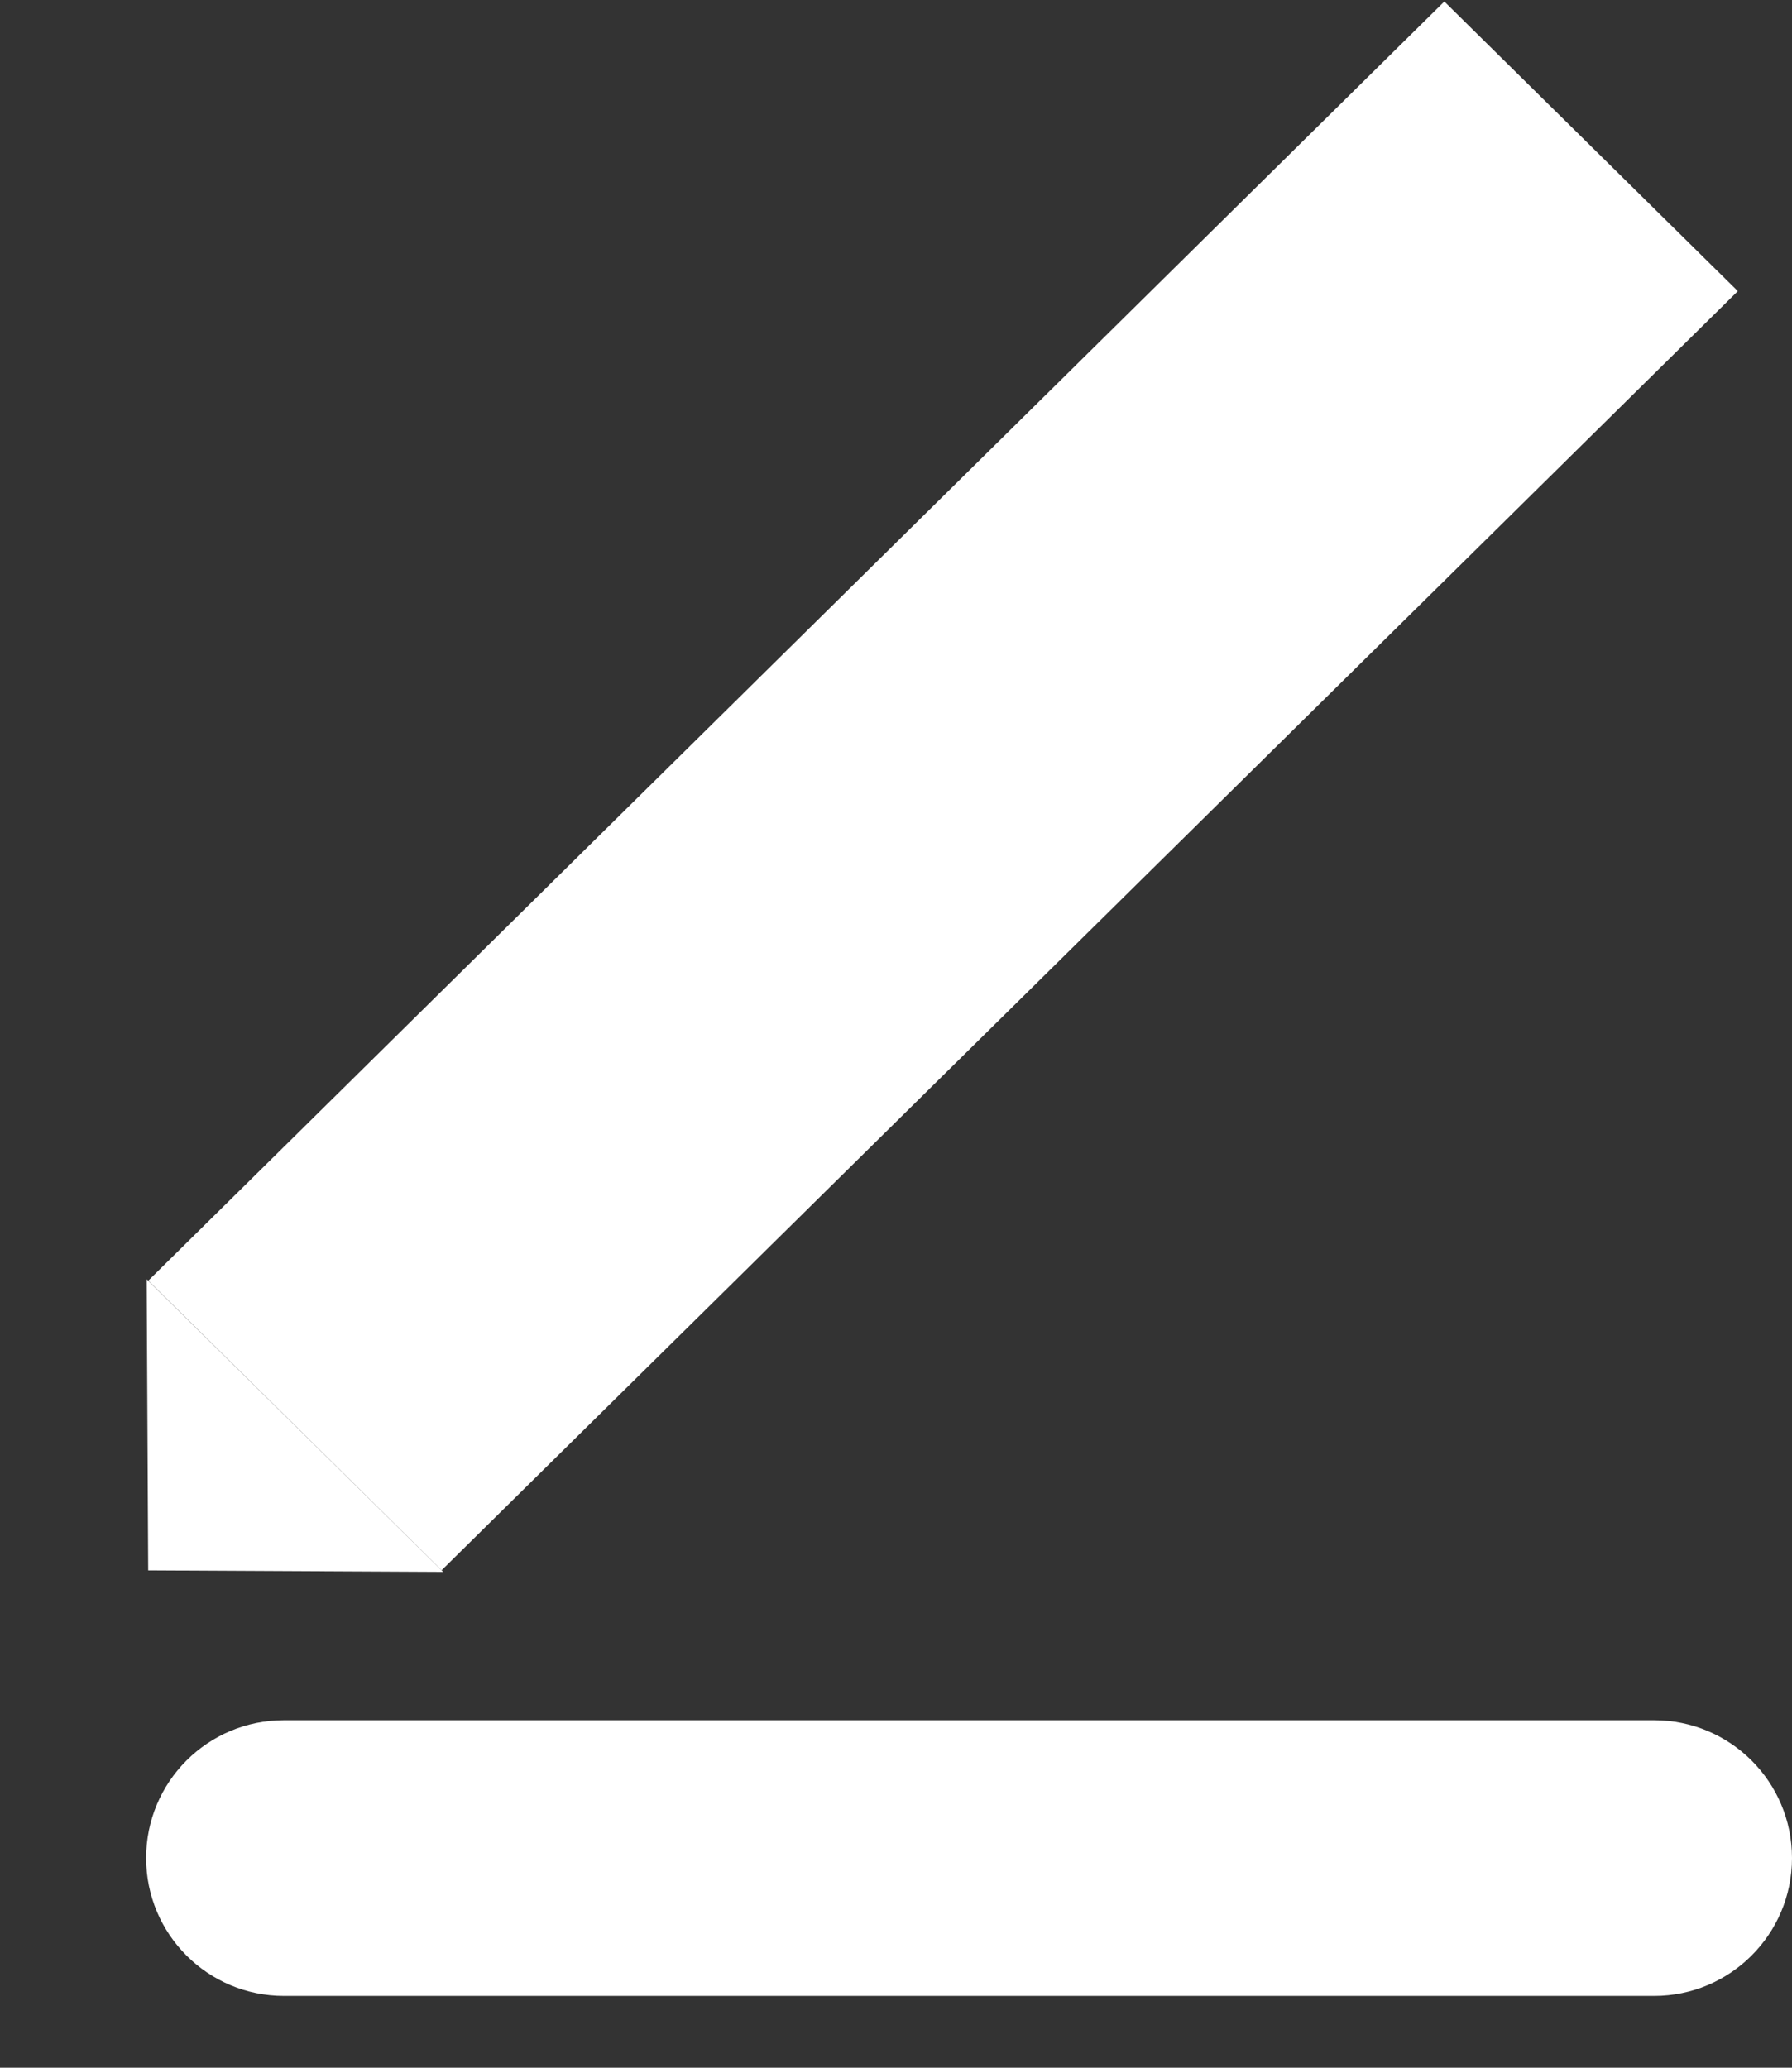
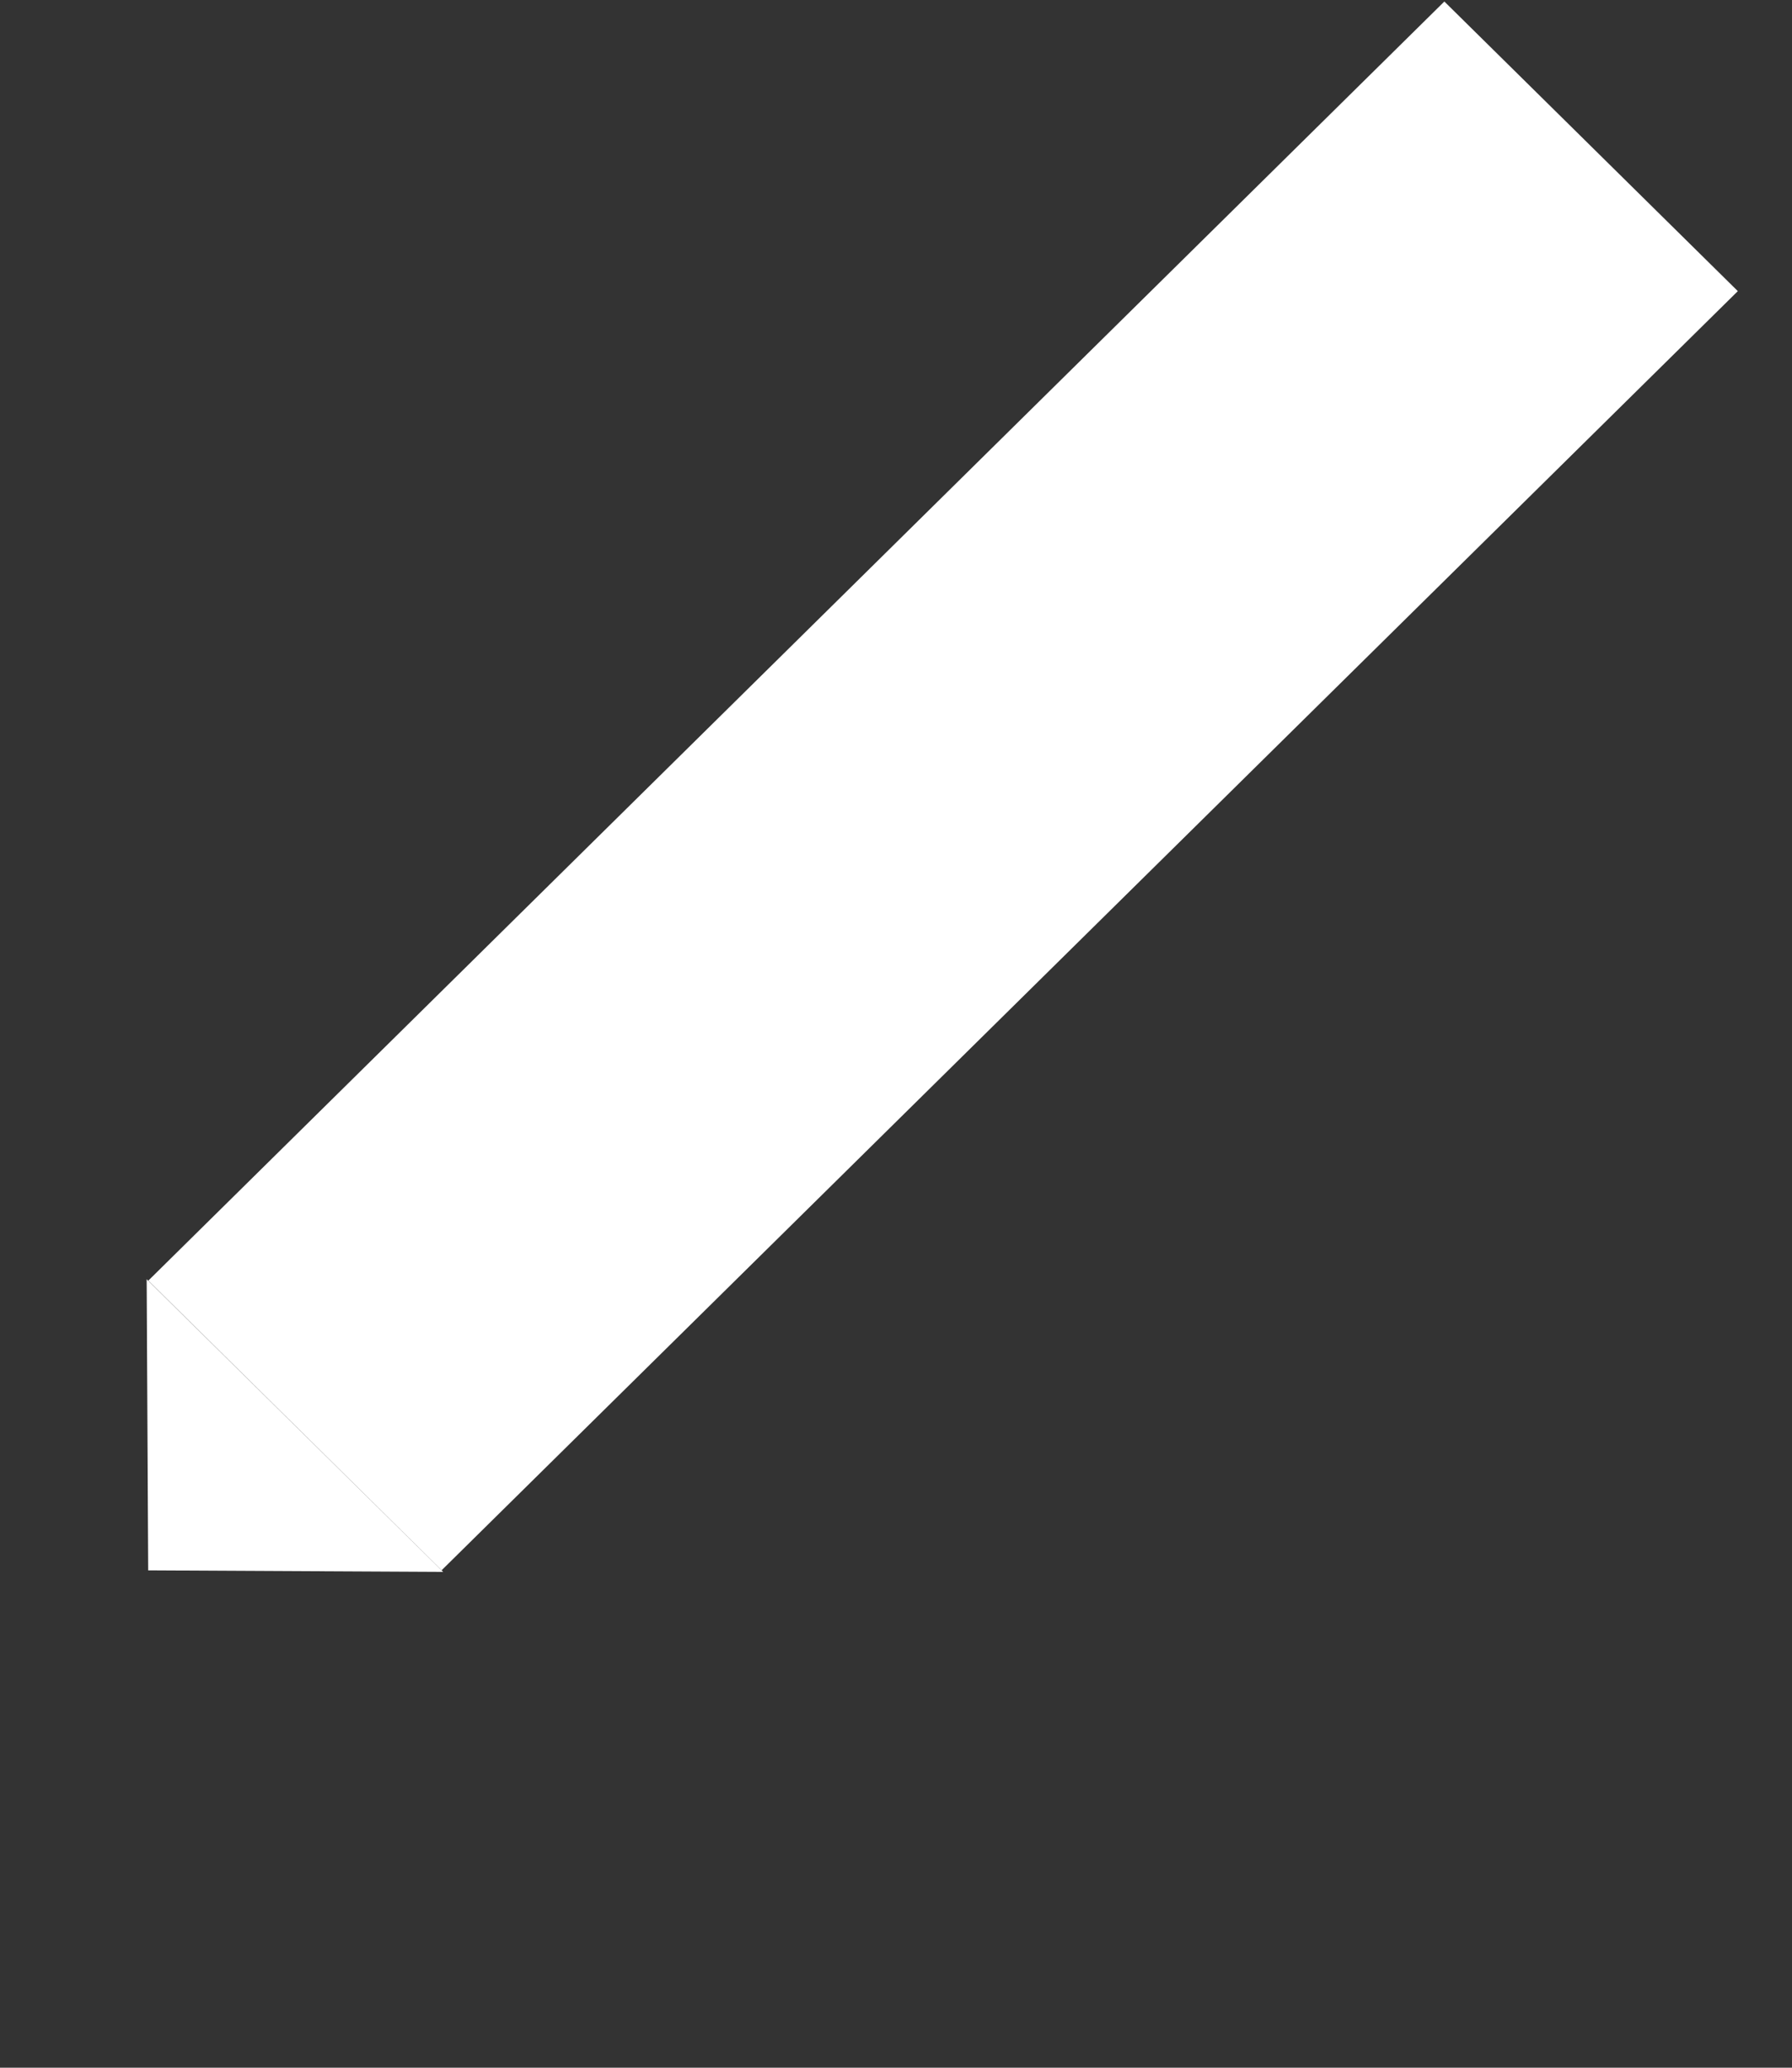
<svg xmlns="http://www.w3.org/2000/svg" width="13" height="15" viewBox="0 0 13 15" fill="none">
  <rect x="0" y="0" width="13" height="15" fill="#333333" stroke="none" />
  <path fill-rule="evenodd" clip-rule="evenodd" d="M1.064 9.28L1.075 11.392L3.215 11.403L1.064 9.28ZM1.076 9.29L3.204 11.391L12.607 2.112L10.478 0.011L1.076 9.29Z" fill="white" />
-   <path fill-rule="evenodd" clip-rule="evenodd" d="M1.06 13.479C1.06 12.926 1.507 12.479 2.06 12.479H12C12.552 12.479 13 12.926 13 13.479C13 14.031 12.552 14.479 12 14.479H2.06C1.507 14.479 1.06 14.031 1.06 13.479Z" fill="white" />
</svg>